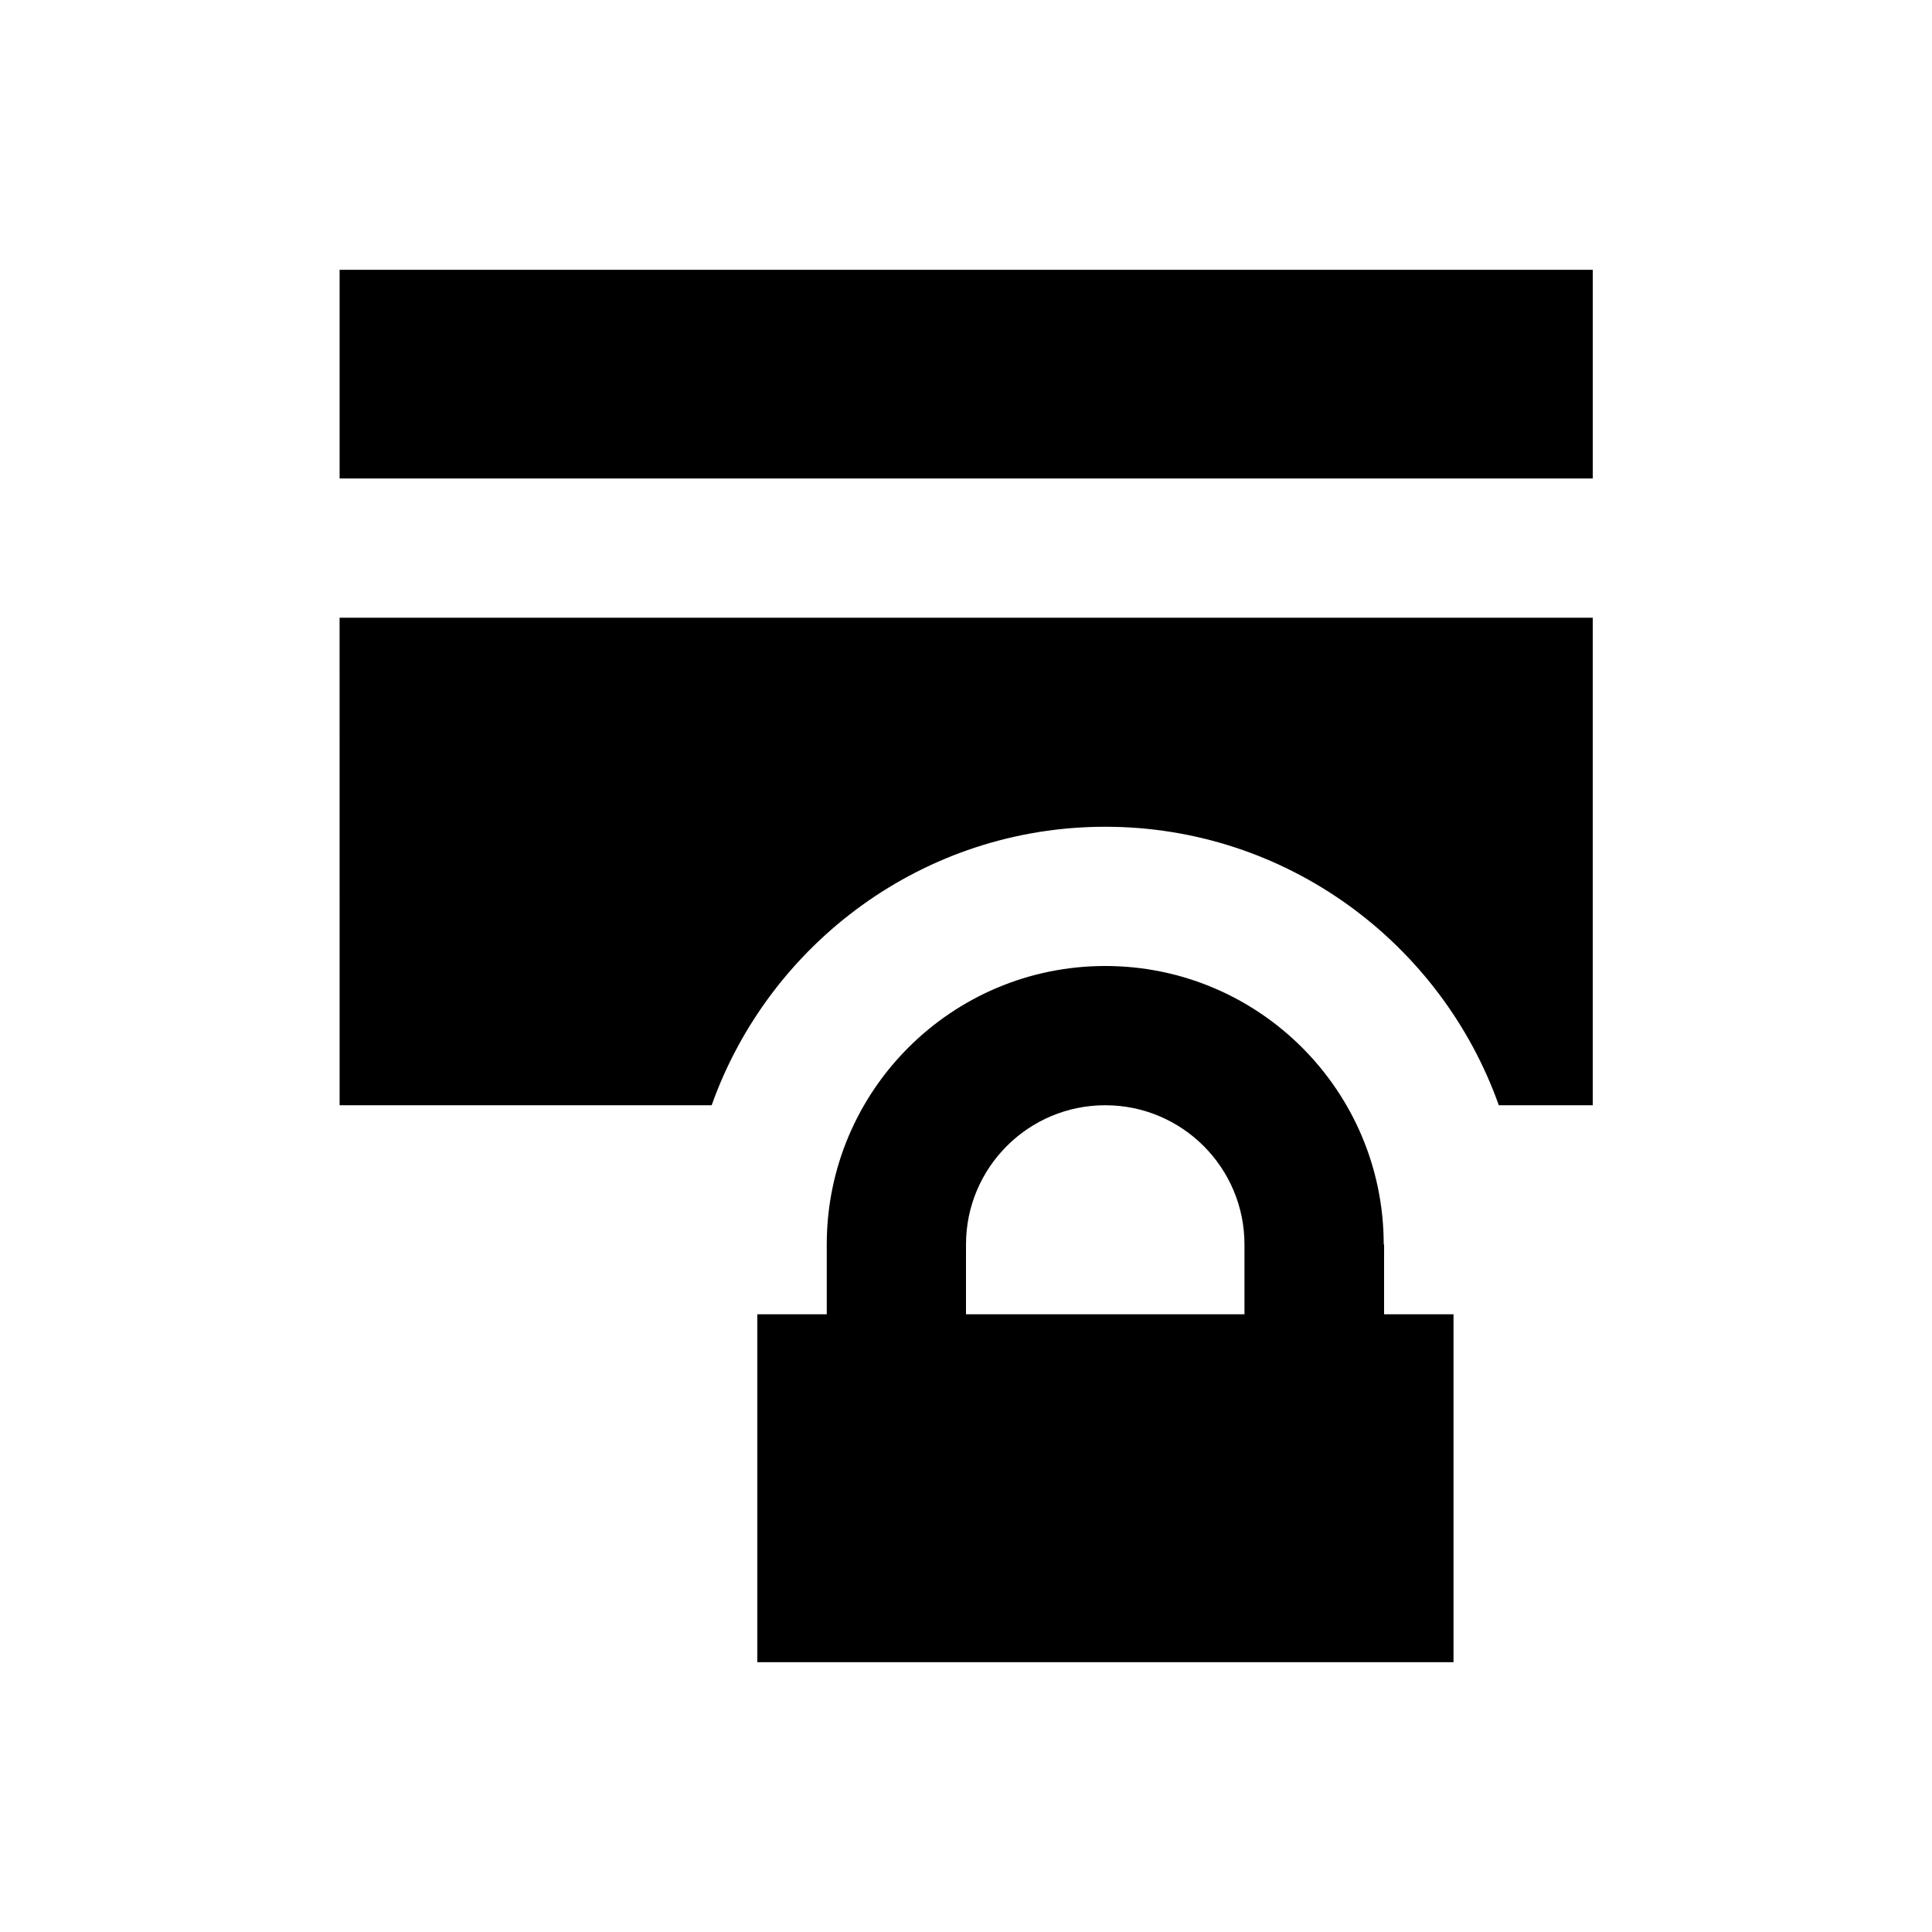
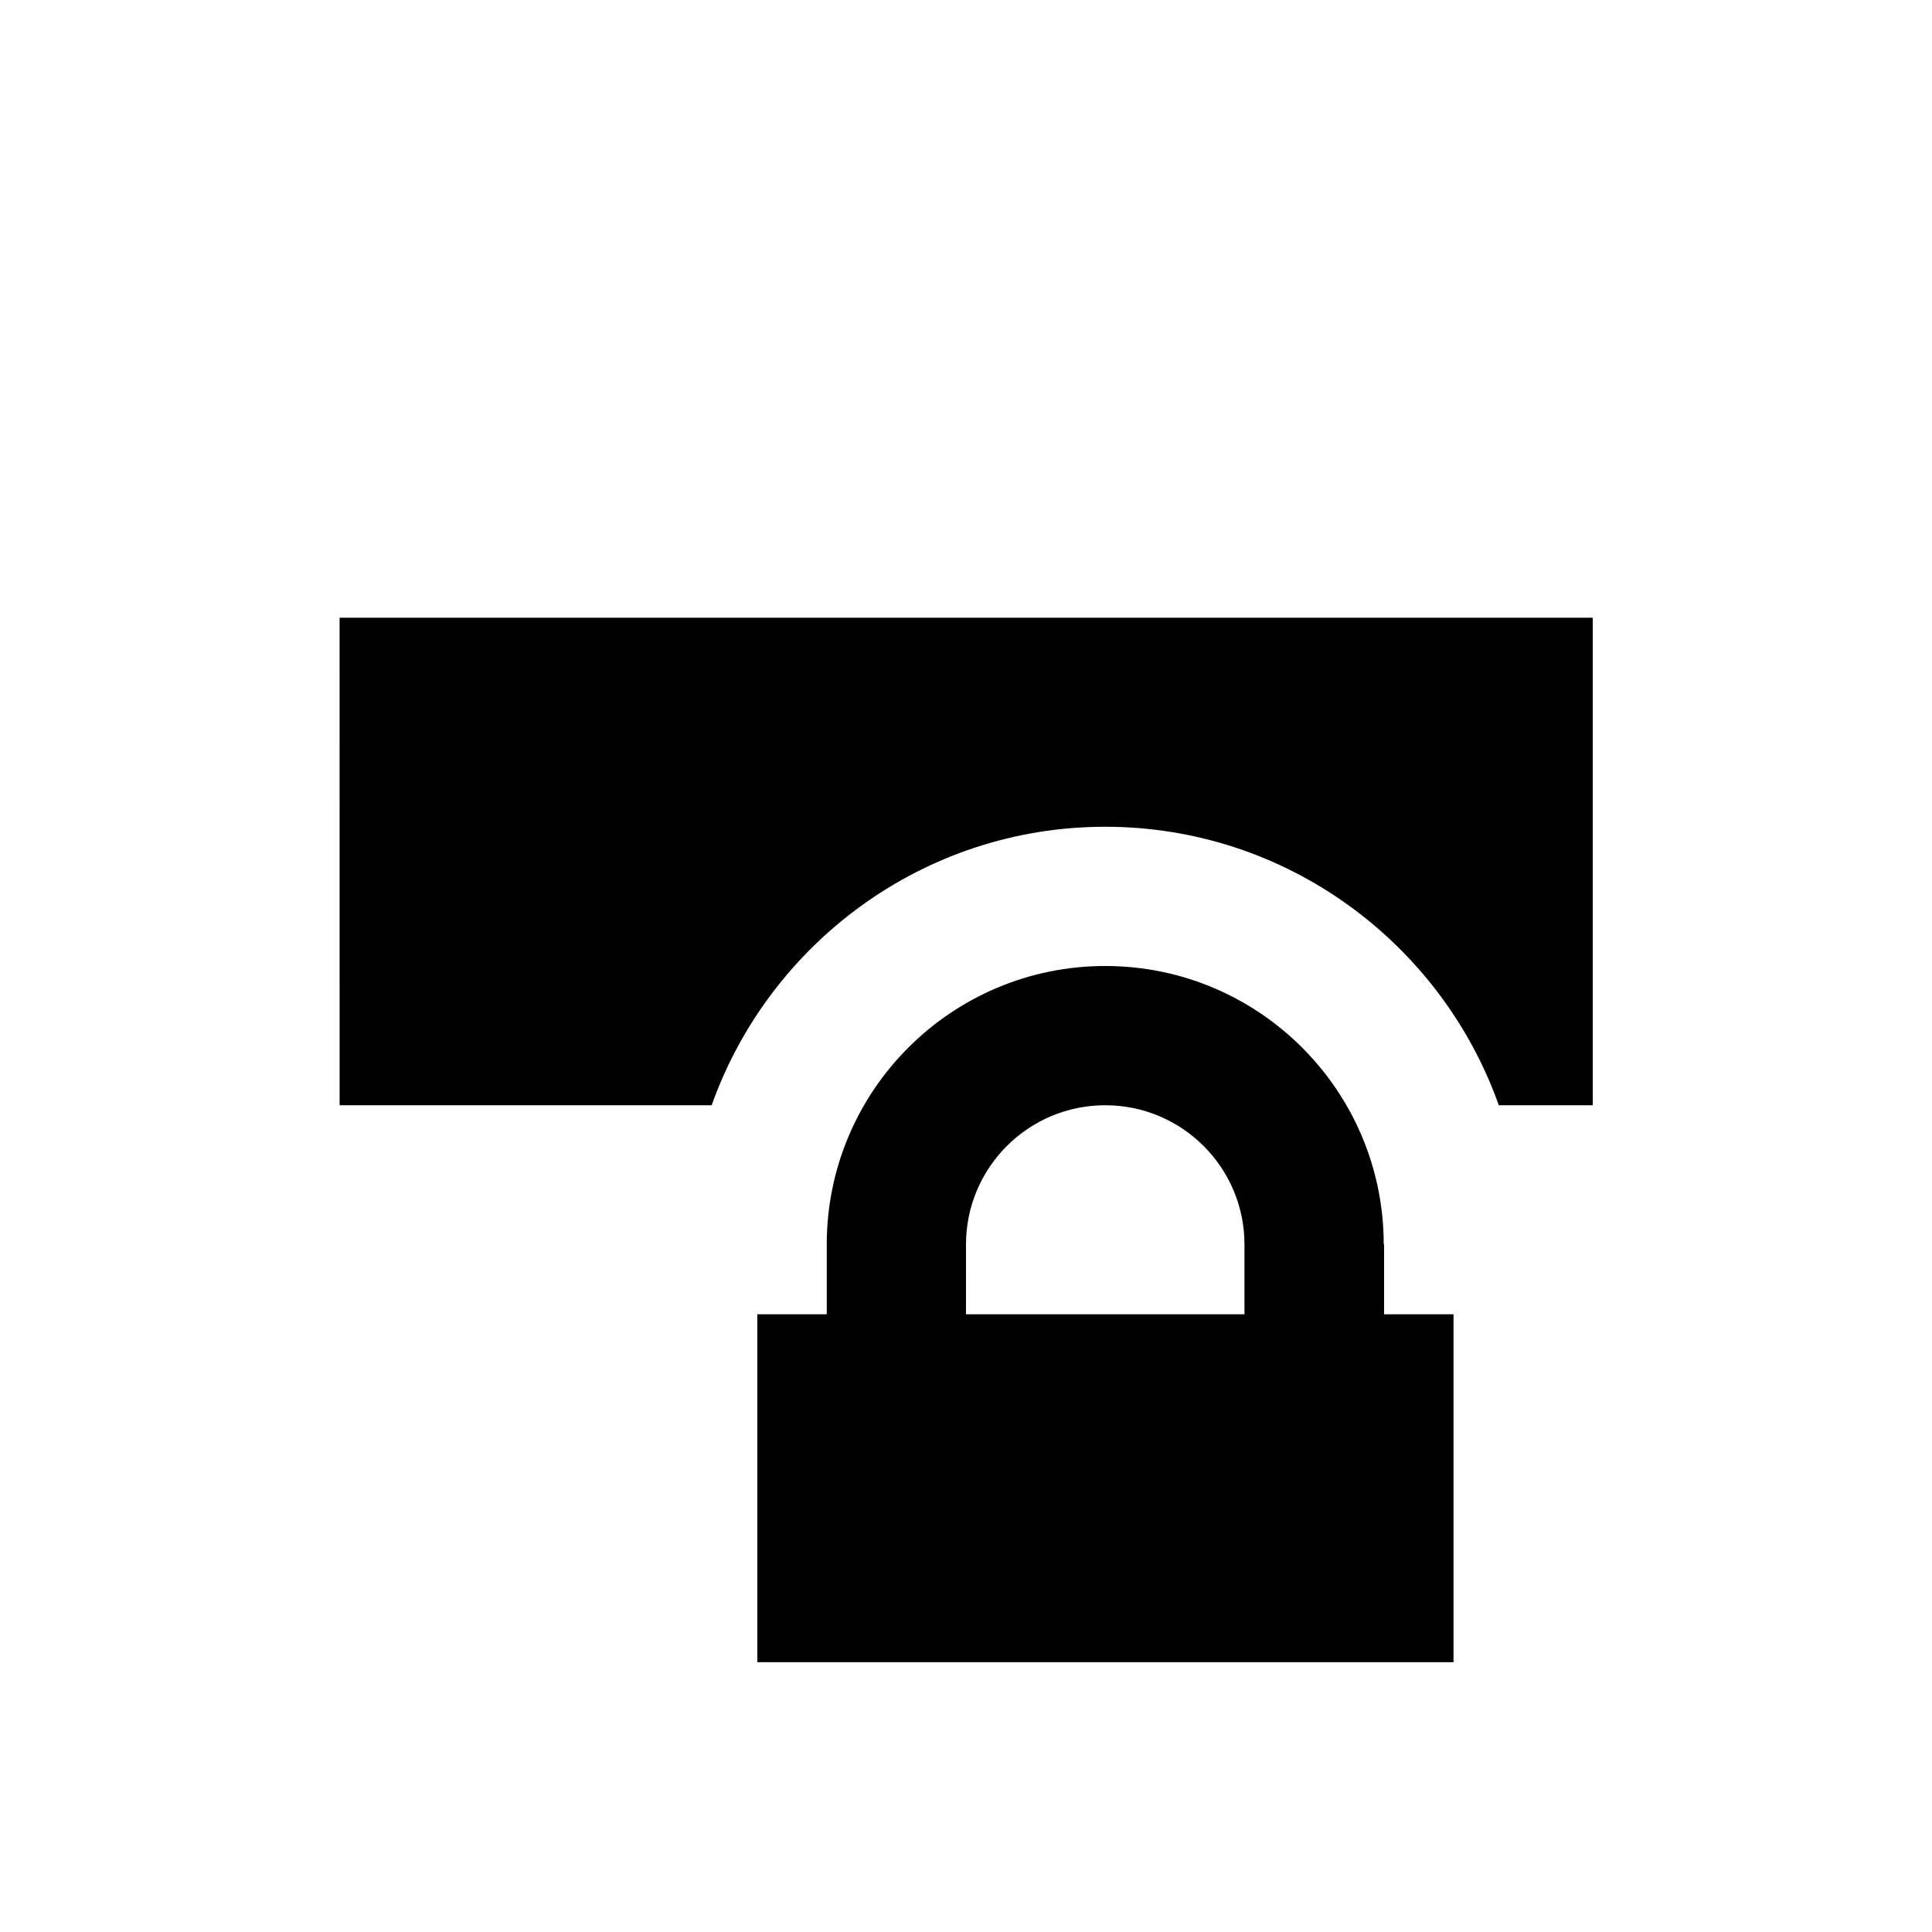
<svg xmlns="http://www.w3.org/2000/svg" fill="#000000" width="800px" height="800px" version="1.1" viewBox="144 144 512 512">
  <g>
-     <path d="m234 215.5h332.1v55.301h-332.1z" />
    <path d="m234 436.9h98.598c15.254-42.902 56.188-73.801 104.3-73.801 48.117 0 89.051 30.898 104.3 73.801h24.895v-129.2h-332.1z" />
    <path d="m510.7 473.8c0-40.738-33.062-73.801-73.801-73.801-40.738 0-73.801 33.062-73.801 73.801v18.5h-18.402v92.199h184.5v-92.199h-18.402l0.004-18.5zm-36.902 18.5h-73.801l0.004-18.5c0-20.367 16.531-36.898 36.898-36.898 20.367 0 36.898 16.531 36.898 36.898z" />
  </g>
</svg>